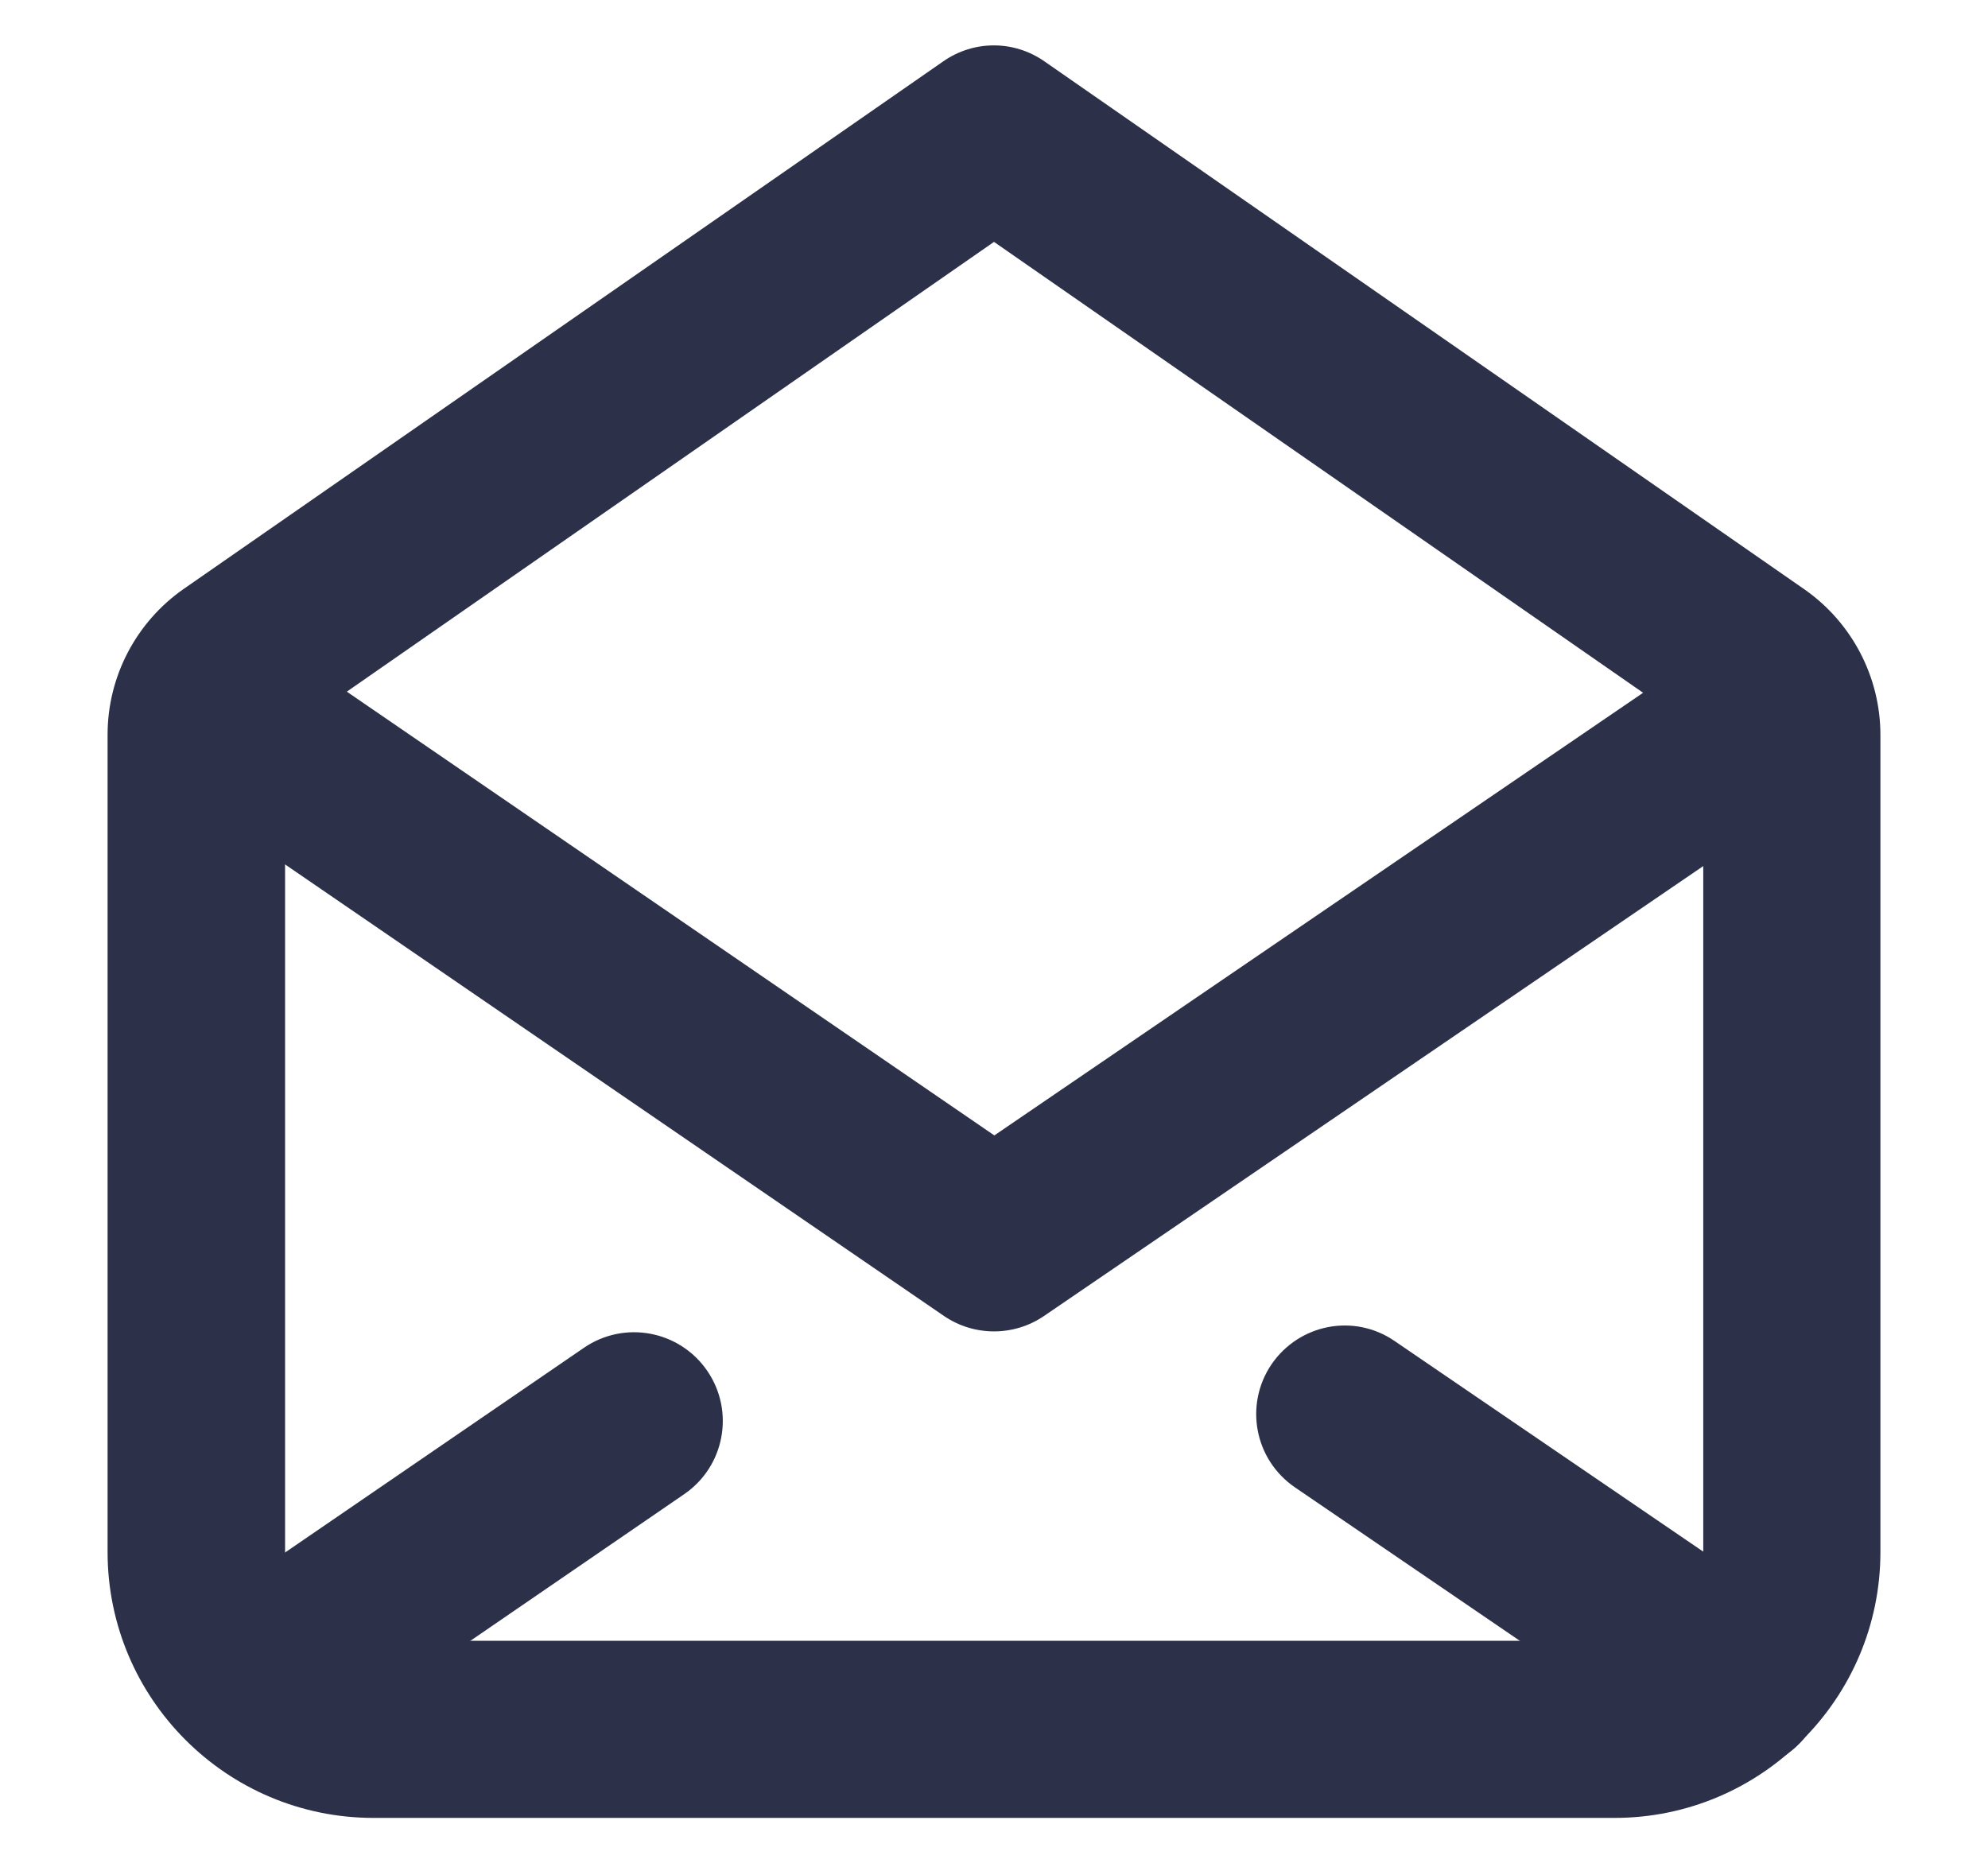
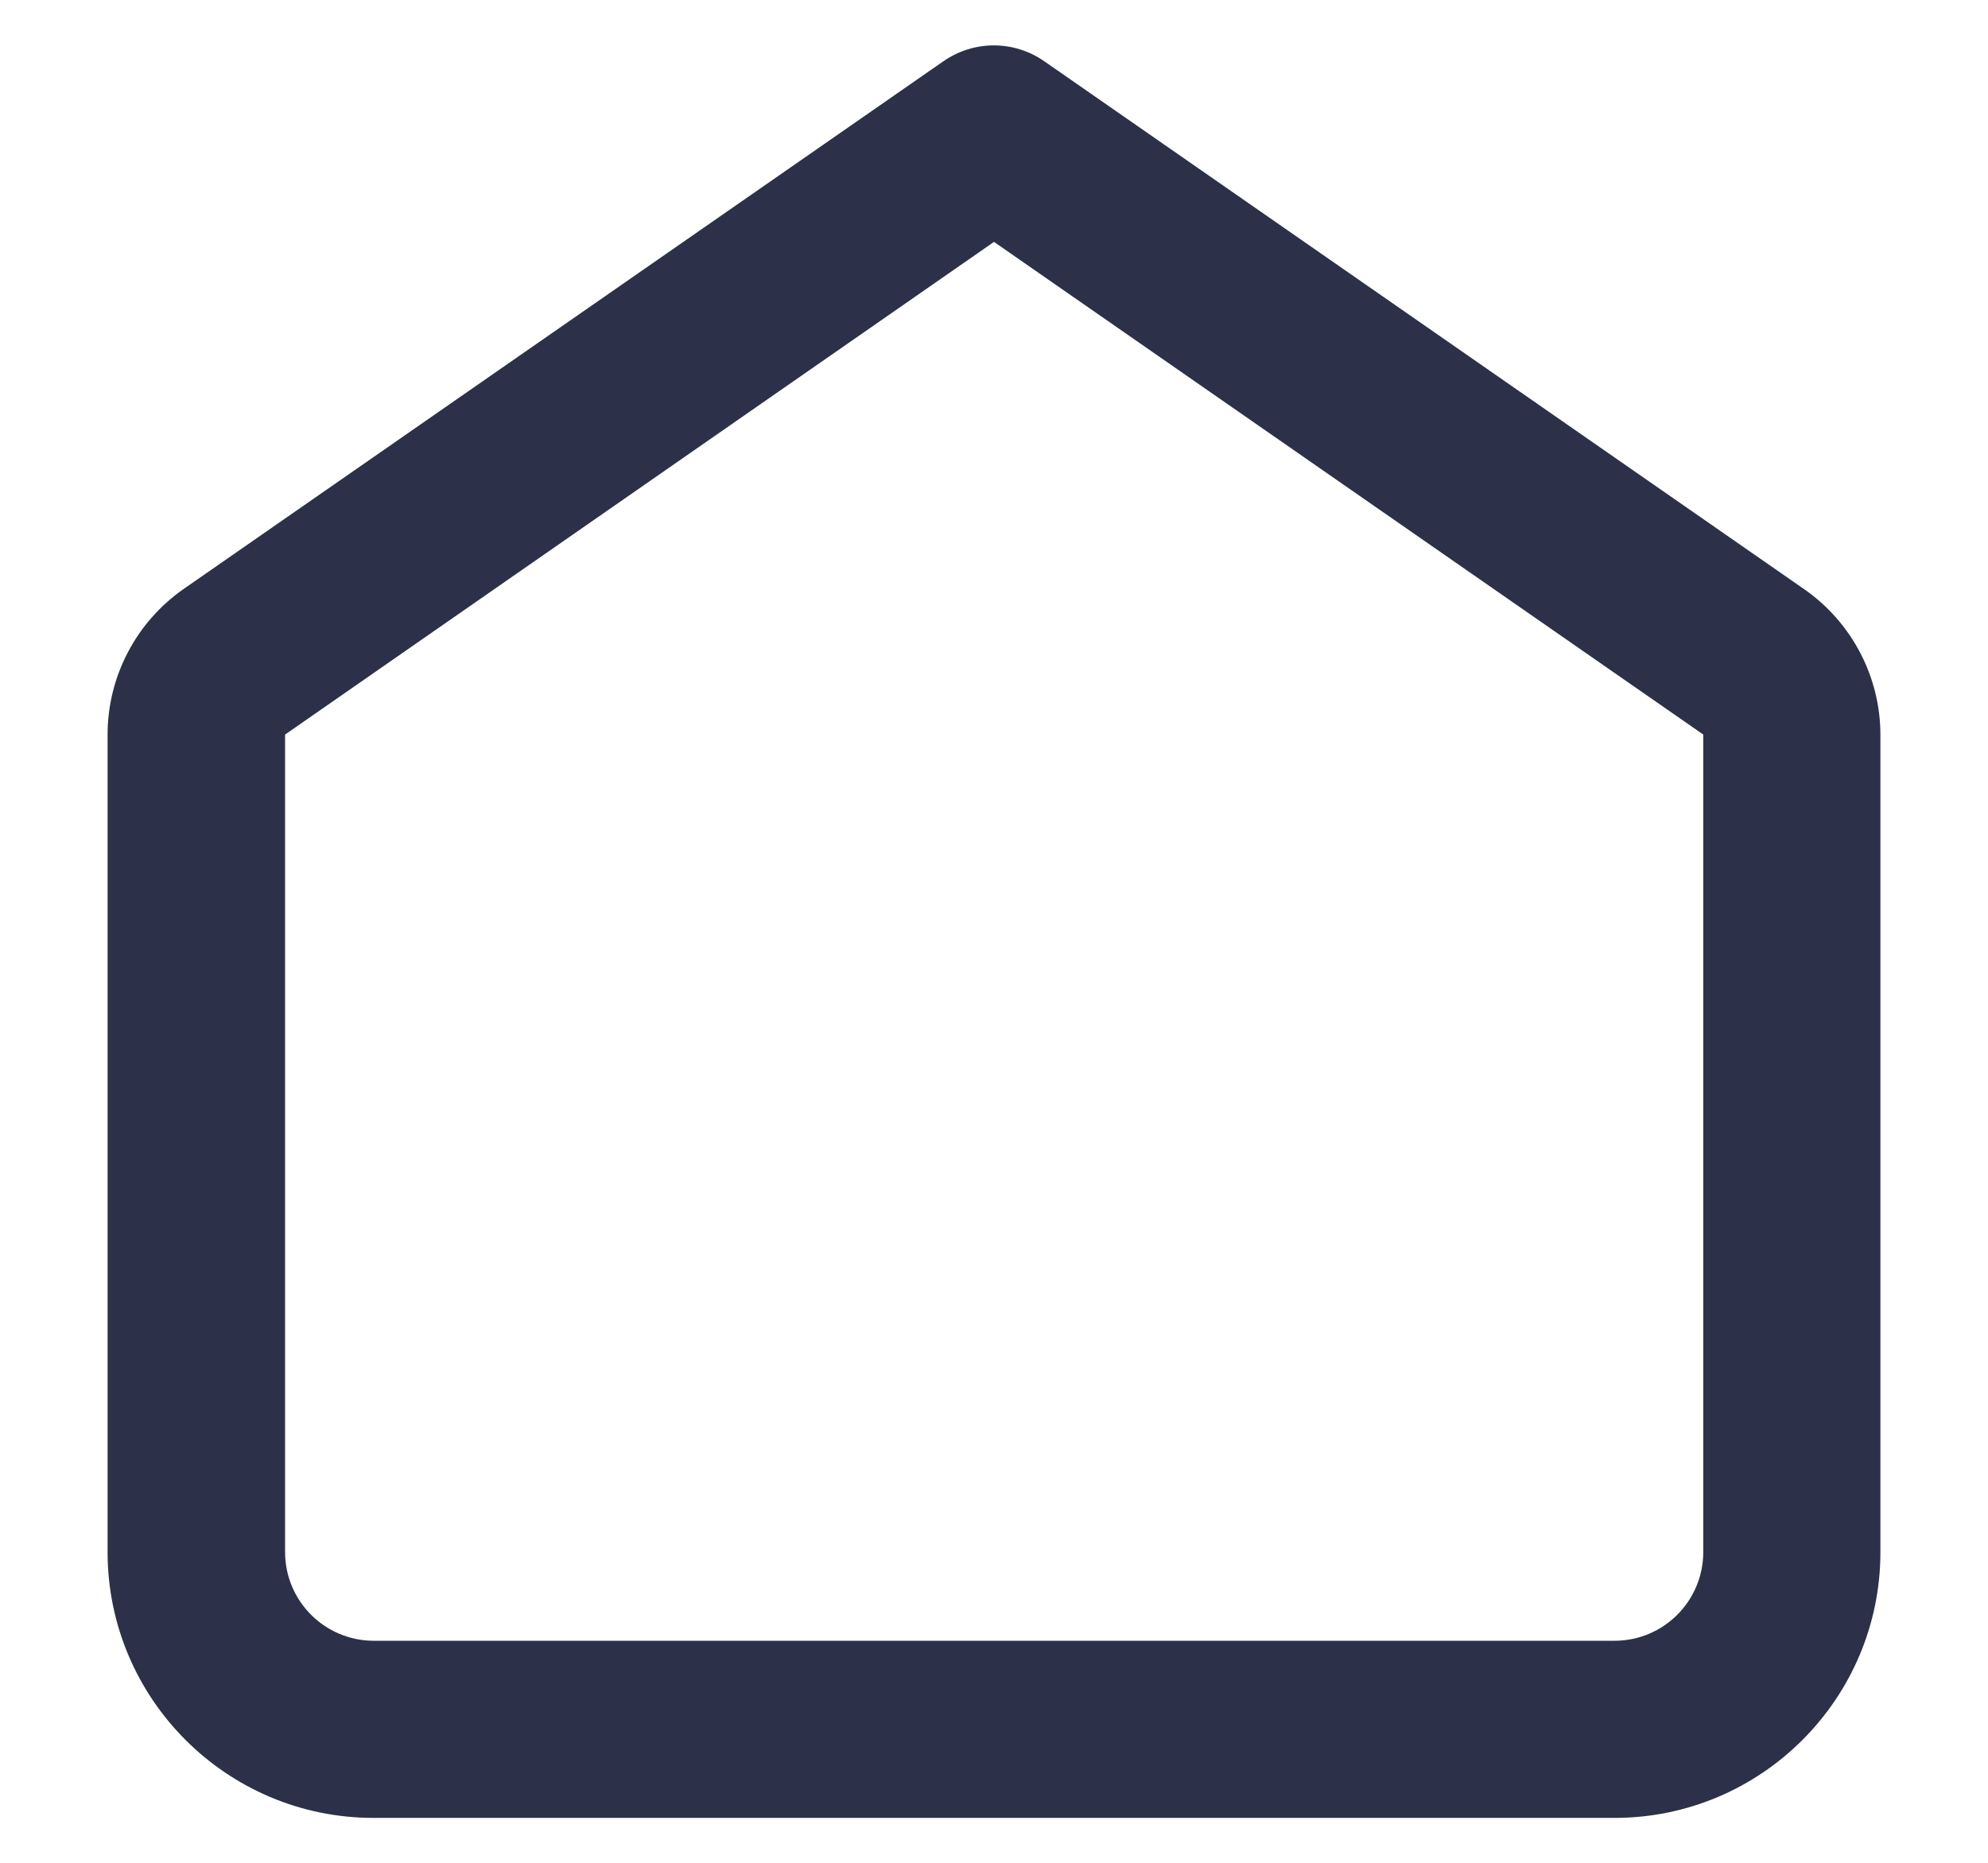
<svg xmlns="http://www.w3.org/2000/svg" version="1.1" id="Layer_1" x="0px" y="0px" viewBox="0 0 580.2 543.8" style="enable-background:new 0 0 580.2 543.8;" xml:space="preserve">
  <style type="text/css">
	.st0{fill:#2C3149;}
</style>
  <g>
    <g>
      <g>
-         <path class="st0" d="M290.1,388.6c-5.1,0-10.2-1.5-14.6-4.5L59.7,236.2c-11.8-8.1-14.8-24.2-6.7-36c8.1-11.8,24.2-14.8,36-6.7     l201.2,137.9l202.1-137.9c11.8-8.1,27.9-5,35.9,6.8c8,11.8,5,27.9-6.8,35.9L304.7,384.1C300.3,387.1,295.2,388.6,290.1,388.6z" />
-       </g>
+         </g>
      <g>
-         <path class="st0" d="M74.3,516.6c-8.2,0-16.4-3.9-21.4-11.3c-8.1-11.8-5.1-27.9,6.7-36l110.8-75.9c11.8-8.1,27.9-5.1,36,6.7     c8.1,11.8,5.1,27.9-6.7,36L88.9,512.1C84.5,515.1,79.4,516.6,74.3,516.6z" />
-       </g>
+         </g>
      <g>
-         <path class="st0" d="M506.8,516.6c-5,0-10.1-1.5-14.6-4.5l-114.3-78c-11.8-8.1-14.8-24.1-6.8-35.9c8.1-11.8,24.1-14.9,35.9-6.8     l114.3,78c11.8,8.1,14.8,24.1,6.8,35.9C523.2,512.6,515.1,516.6,506.8,516.6z" />
-       </g>
+         </g>
    </g>
    <g>
      <g>
        <path class="st0" d="M471.2,530.6H109c-42.8,0-77.6-34.8-77.6-77.6V214.4c0-16.9,8.3-32.8,22.2-42.5L275.3,17.9     c8.9-6.2,20.6-6.2,29.5,0L526.6,172l0,0c13.9,9.7,22.2,25.6,22.2,42.5V453C548.8,495.8,514,530.6,471.2,530.6z M290.1,70.6     L83.2,214.4V453c0,14.3,11.6,25.9,25.9,25.9h362.1c14.3,0,25.9-11.6,25.9-25.9V214.4L290.1,70.6z" />
      </g>
    </g>
  </g>
</svg>